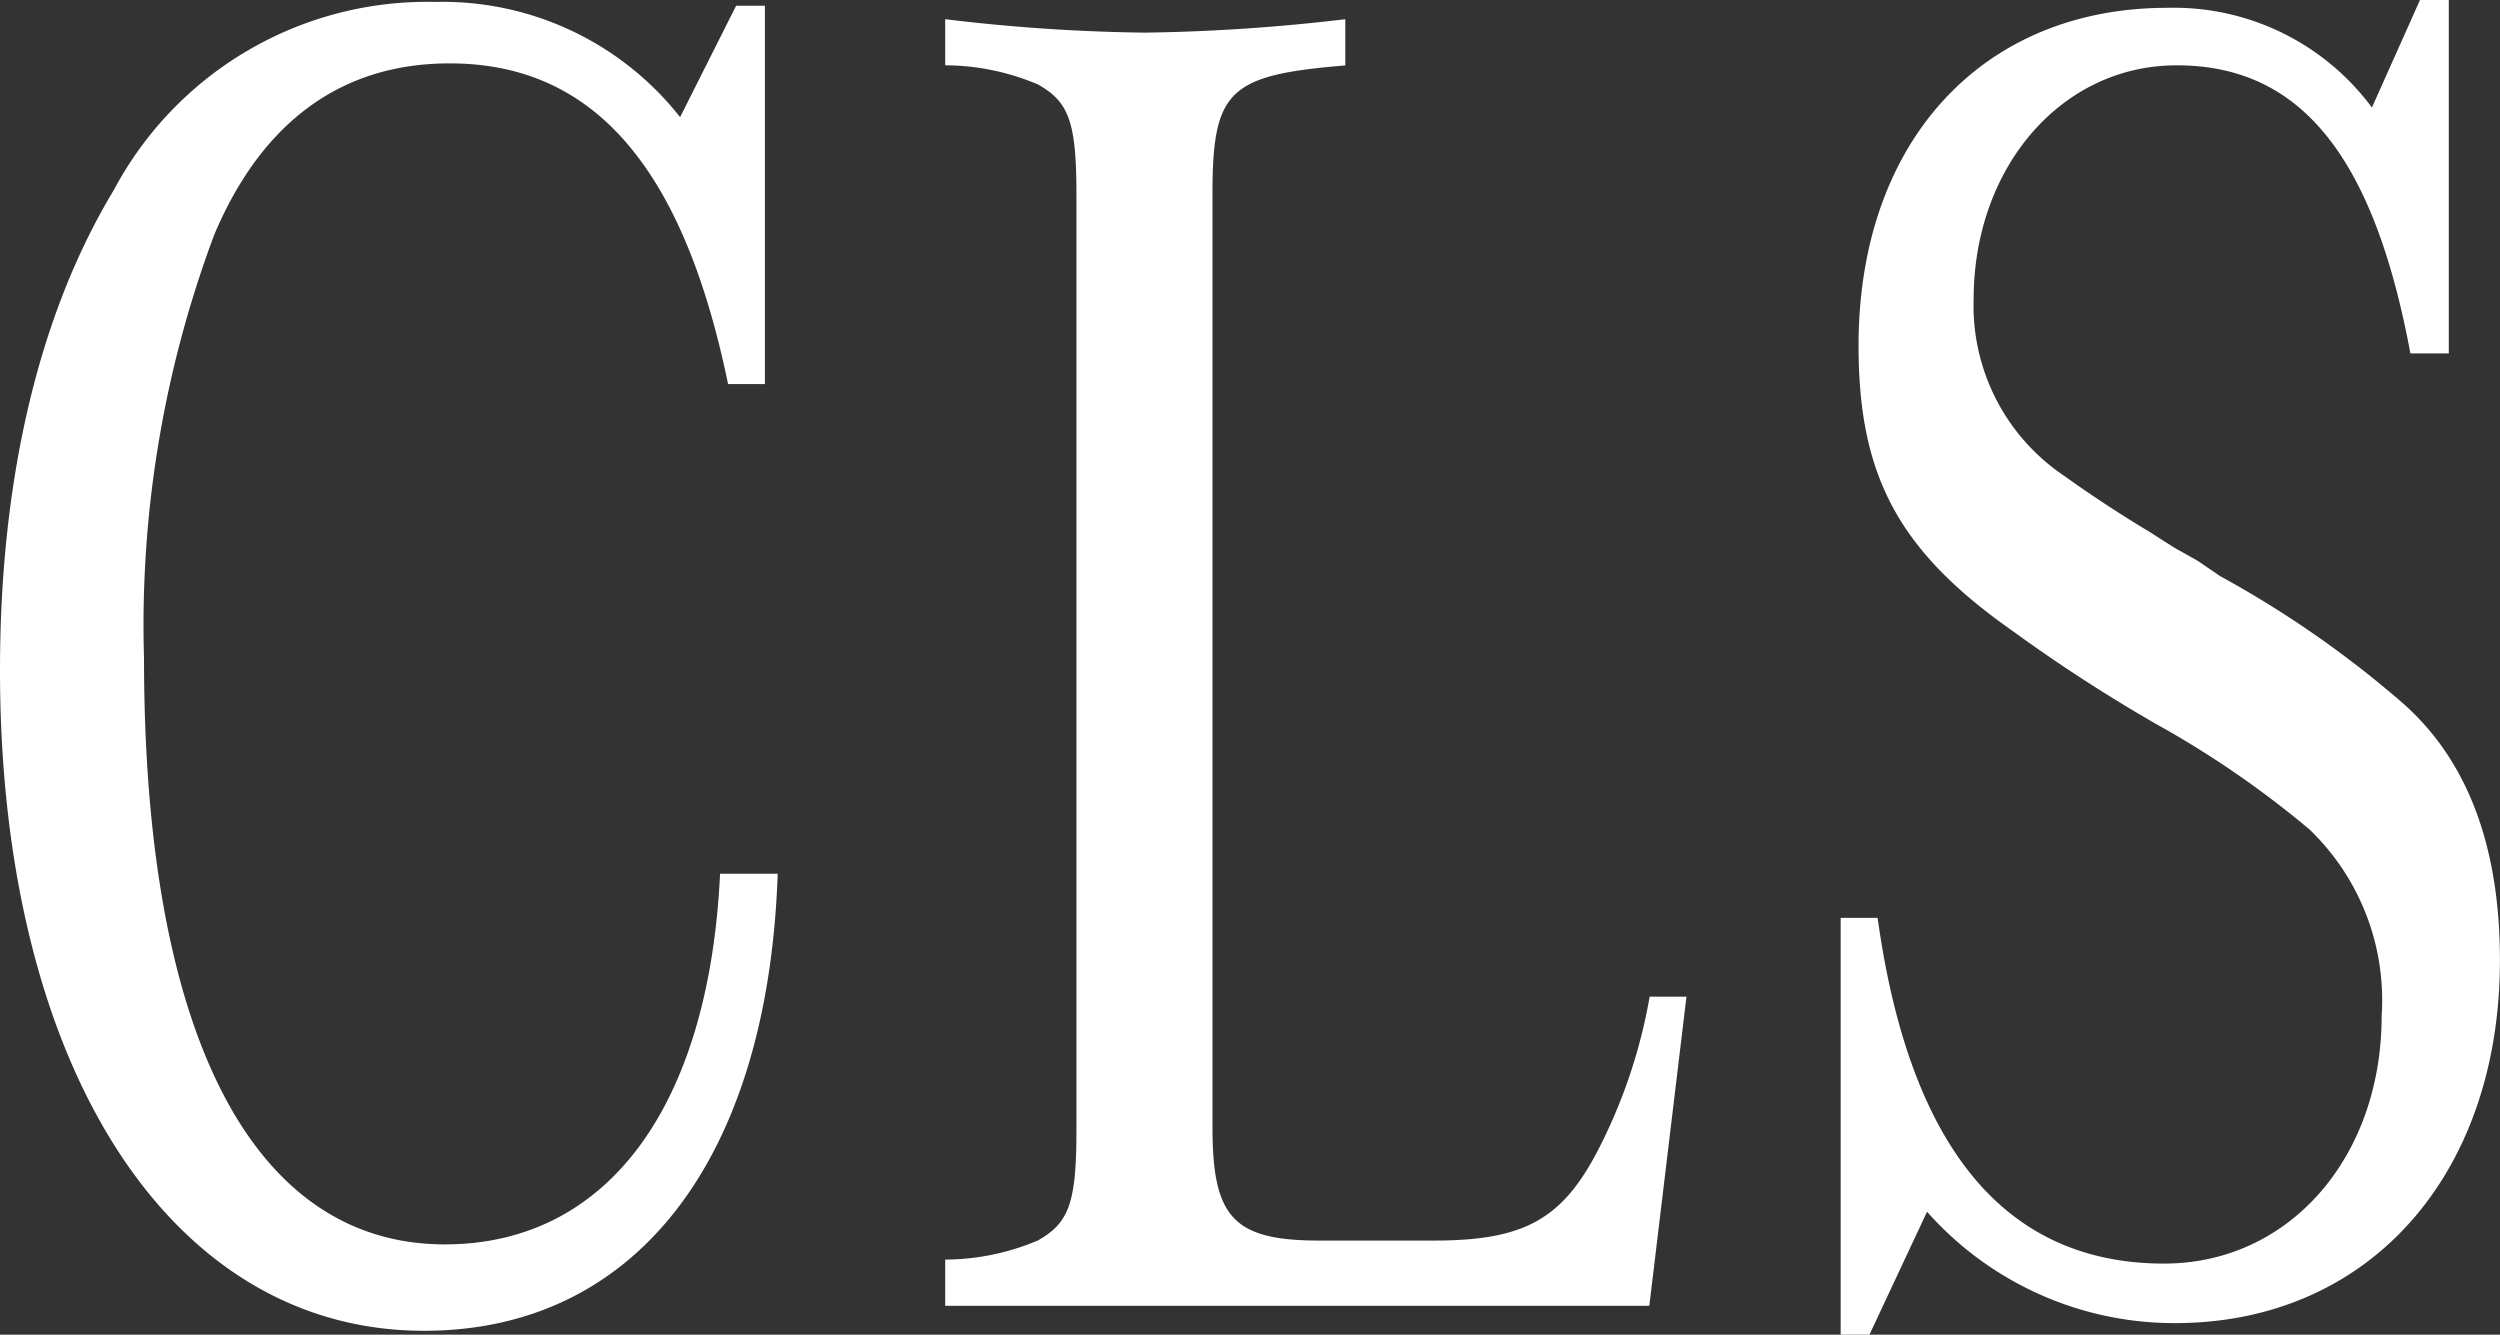
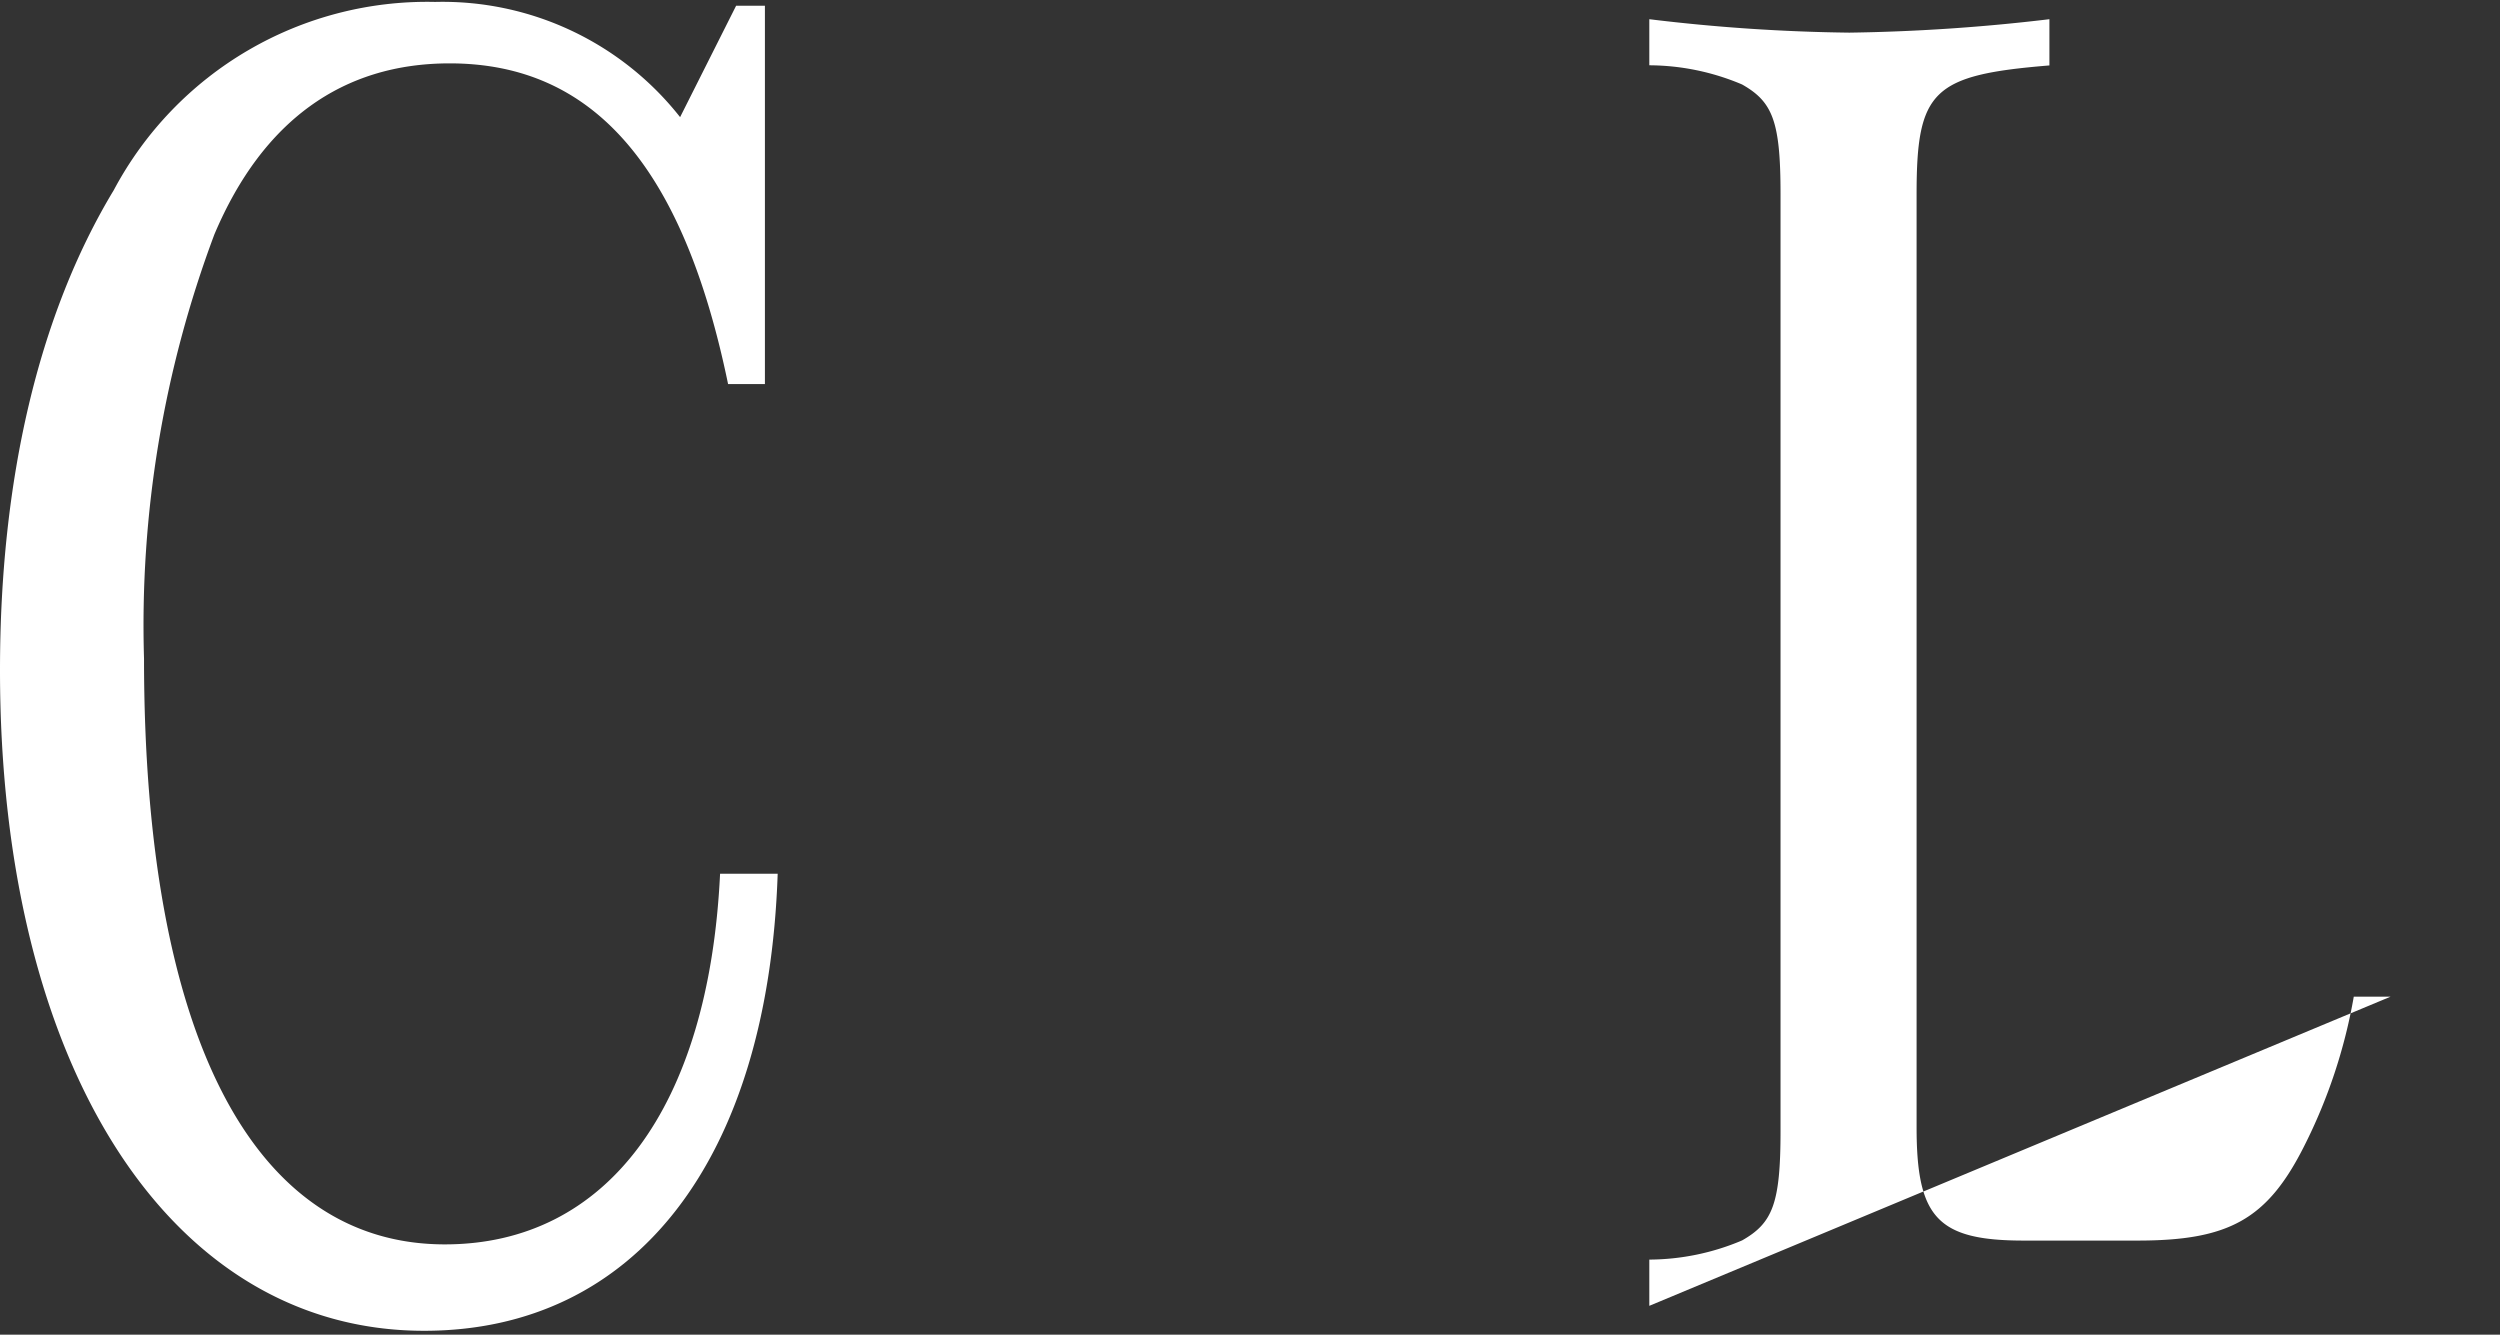
<svg xmlns="http://www.w3.org/2000/svg" height="37.531" viewBox="0 0 70.302 37.531" width="70.302">
  <rect x="0" y="0" width="70.302" height="37.531" fill="#333333" stroke="none" />
  <g fill="#fff">
    <path d="m21.869 24.57c-.27 8.047-4 12.853-9.944 12.853-7.155 0-11.925-7.452-11.925-18.577 0-5.346 1.08-9.99 3.2-13.5a9.982 9.982 0 0 1 9.04-5.292 8.5 8.5 0 0 1 6.885 3.24l1.575-3.132h.81v10.638h-1.036c-1.26-6.1-3.78-9.018-7.829-9.018-3.015 0-5.265 1.618-6.615 4.806a31.3 31.3 0 0 0 -1.98 11.934c0 10.584 3.06 16.471 8.46 16.471 4.544 0 7.424-3.834 7.739-10.423z" />
-     <path d="m46.38 36.721h-19.8v-1.3a6.748 6.748 0 0 0 2.61-.54c.855-.487 1.08-1.026 1.08-3.078v-26.349c0-2.052-.225-2.592-1.08-3.078a6.748 6.748 0 0 0 -2.61-.54v-1.296a51.291 51.291 0 0 0 5.625.378 53.4 53.4 0 0 0 5.626-.378v1.3c-3.285.27-3.735.7-3.735 3.618v26.242c0 2.538.585 3.186 3.015 3.186h3.2c2.565 0 3.644-.594 4.679-2.646a15.016 15.016 0 0 0 1.4-4.213h1.035z" />
-     <path d="m52.8 25.812c.9 6.48 3.6 9.721 8.055 9.721 3.509 0 6.119-2.971 6.119-6.967a6.655 6.655 0 0 0 -2.025-5.237 27.259 27.259 0 0 0 -4.32-2.971 45.057 45.057 0 0 1 -4-2.591c-3.24-2.268-4.365-4.374-4.365-8.047 0-5.724 3.465-9.5 8.684-9.5a6.93 6.93 0 0 1 5.752 2.804l1.352-3.024h.81v9.937h-1.08c-1.035-5.563-3.1-8.1-6.57-8.1-3.239-.001-5.712 2.863-5.712 6.587a5.762 5.762 0 0 0 2.564 4.969c.675.485 1.485 1.025 2.385 1.565l.676.432.674.379.63.431a29.142 29.142 0 0 1 5.13 3.565c1.841 1.619 2.741 4.049 2.741 7.235 0 6.049-3.69 10.207-9.135 10.207a9.293 9.293 0 0 1 -6.975-3.132l-1.619 3.456h-.81v-11.719z" />
+     <path d="m46.38 36.721v-1.3a6.748 6.748 0 0 0 2.61-.54c.855-.487 1.08-1.026 1.08-3.078v-26.349c0-2.052-.225-2.592-1.08-3.078a6.748 6.748 0 0 0 -2.61-.54v-1.296a51.291 51.291 0 0 0 5.625.378 53.4 53.4 0 0 0 5.626-.378v1.3c-3.285.27-3.735.7-3.735 3.618v26.242c0 2.538.585 3.186 3.015 3.186h3.2c2.565 0 3.644-.594 4.679-2.646a15.016 15.016 0 0 0 1.4-4.213h1.035z" />
  </g>
</svg>